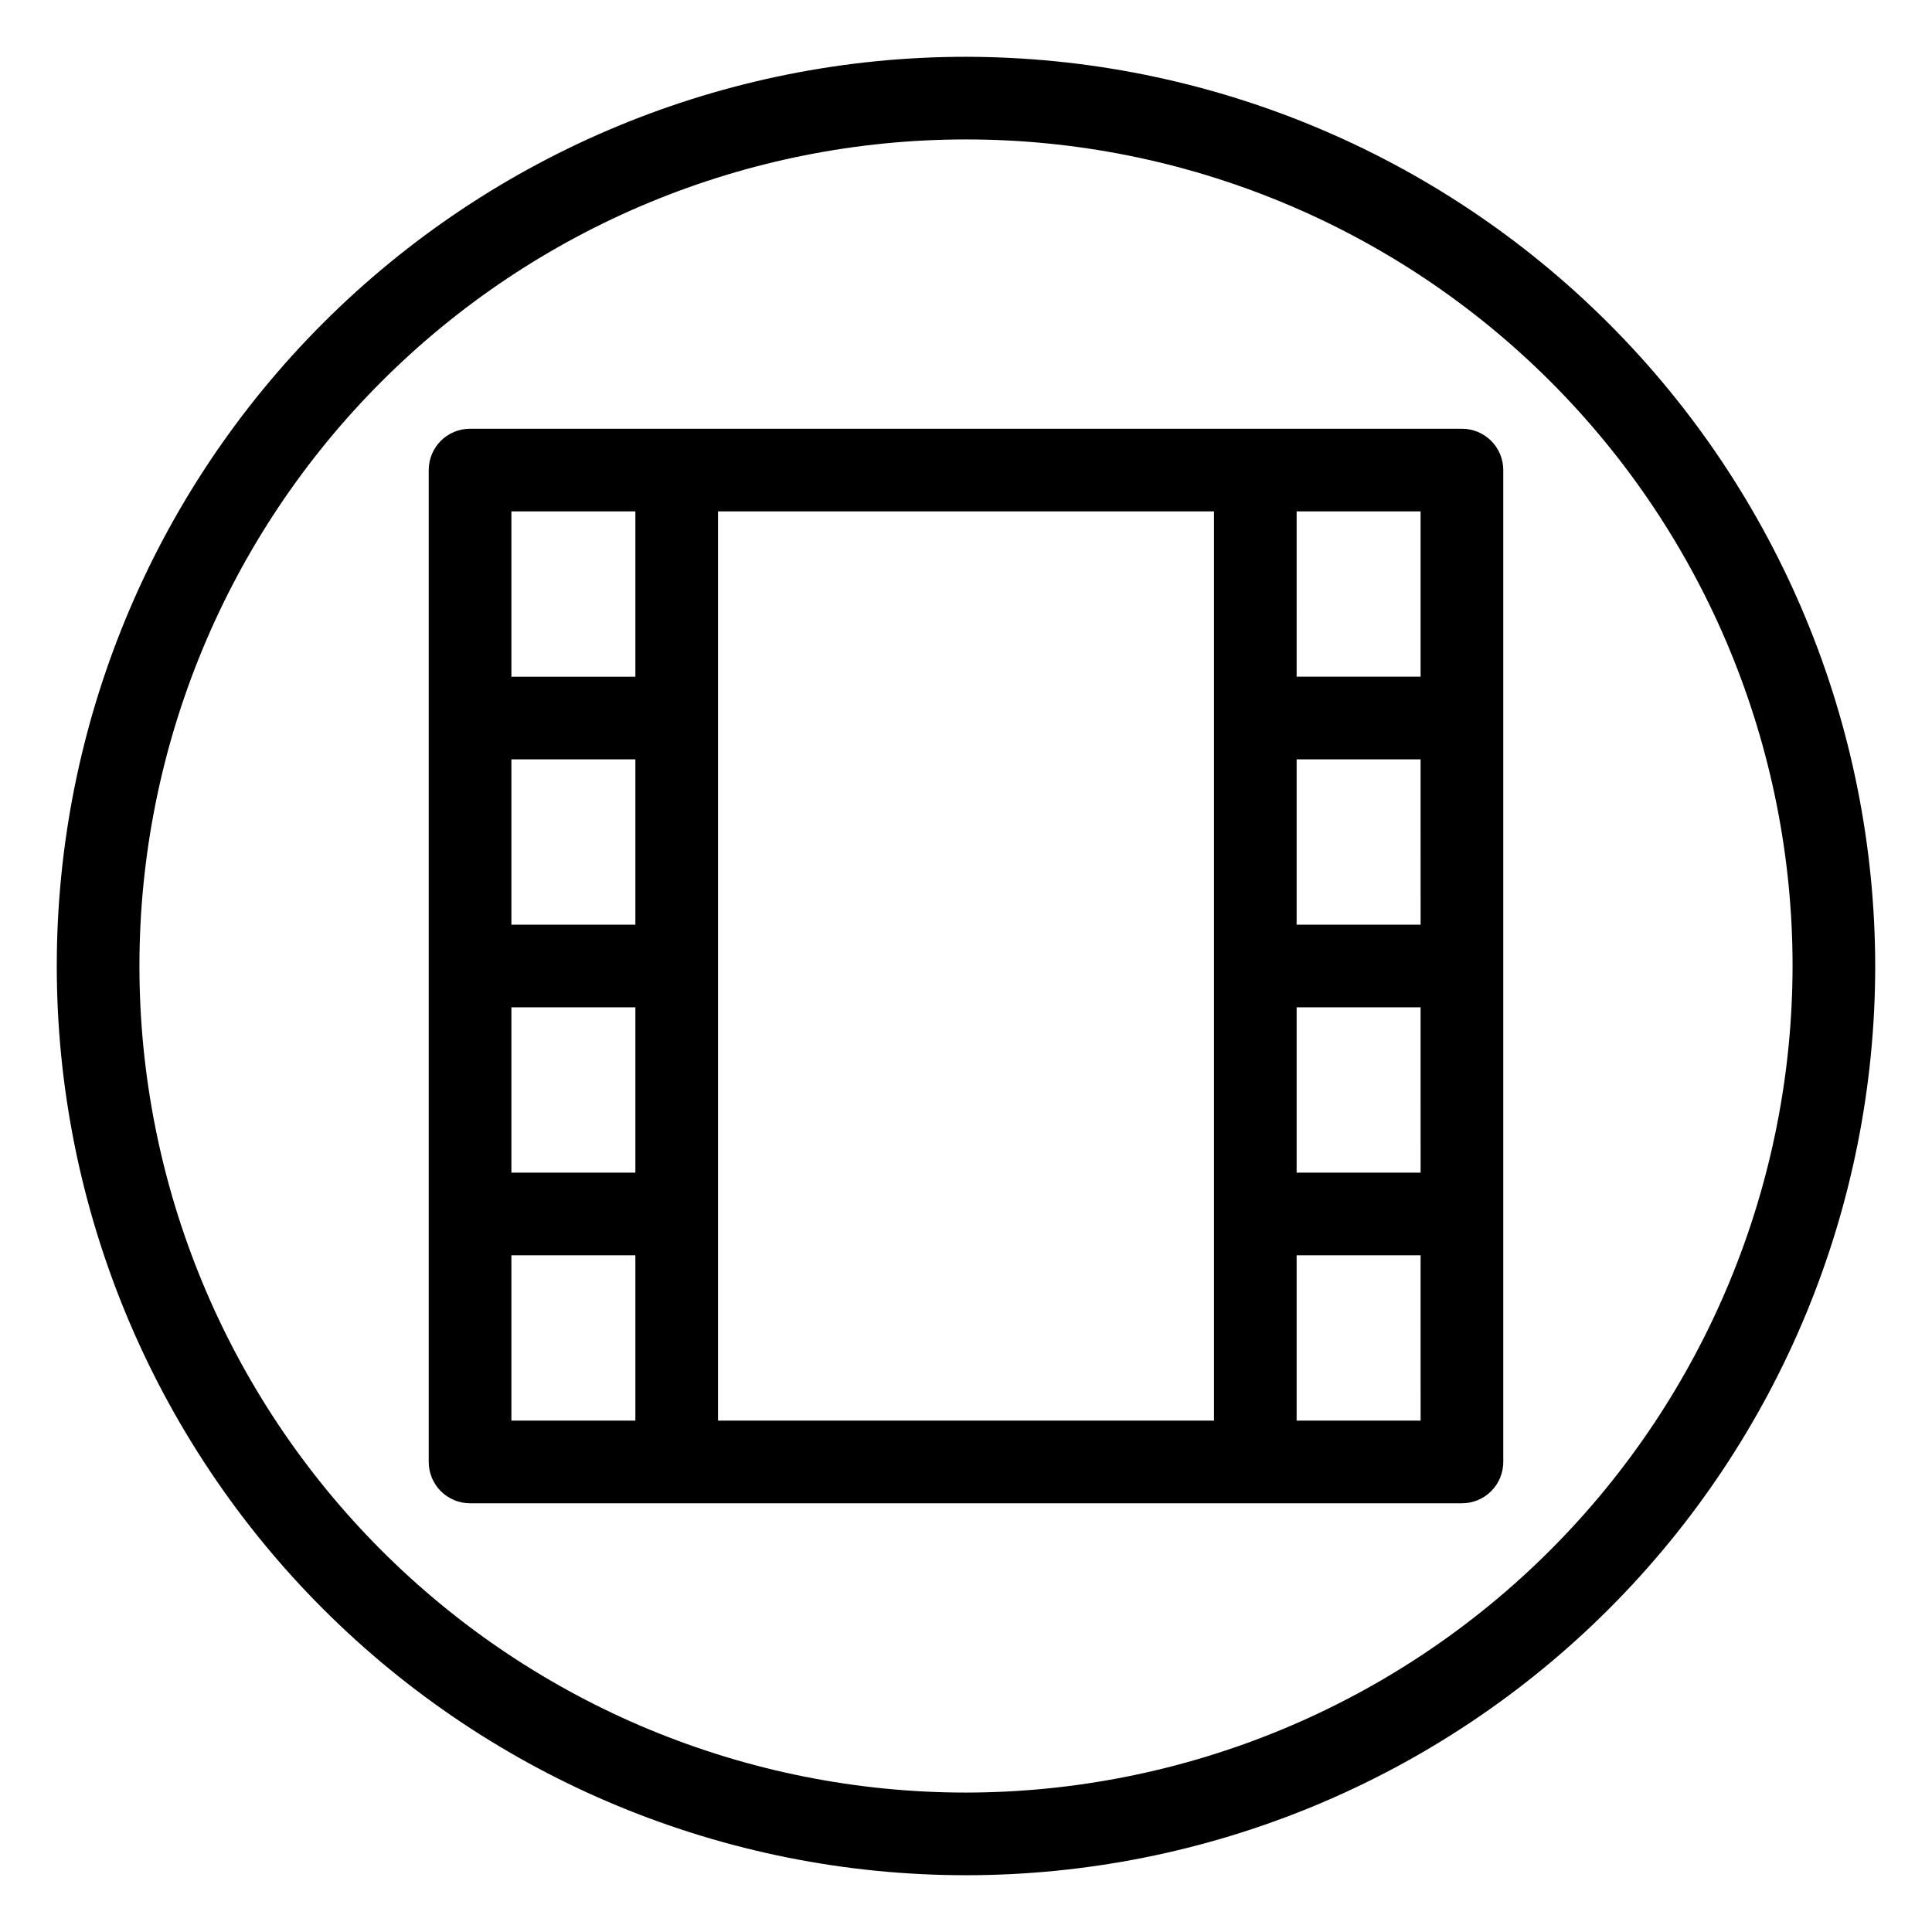
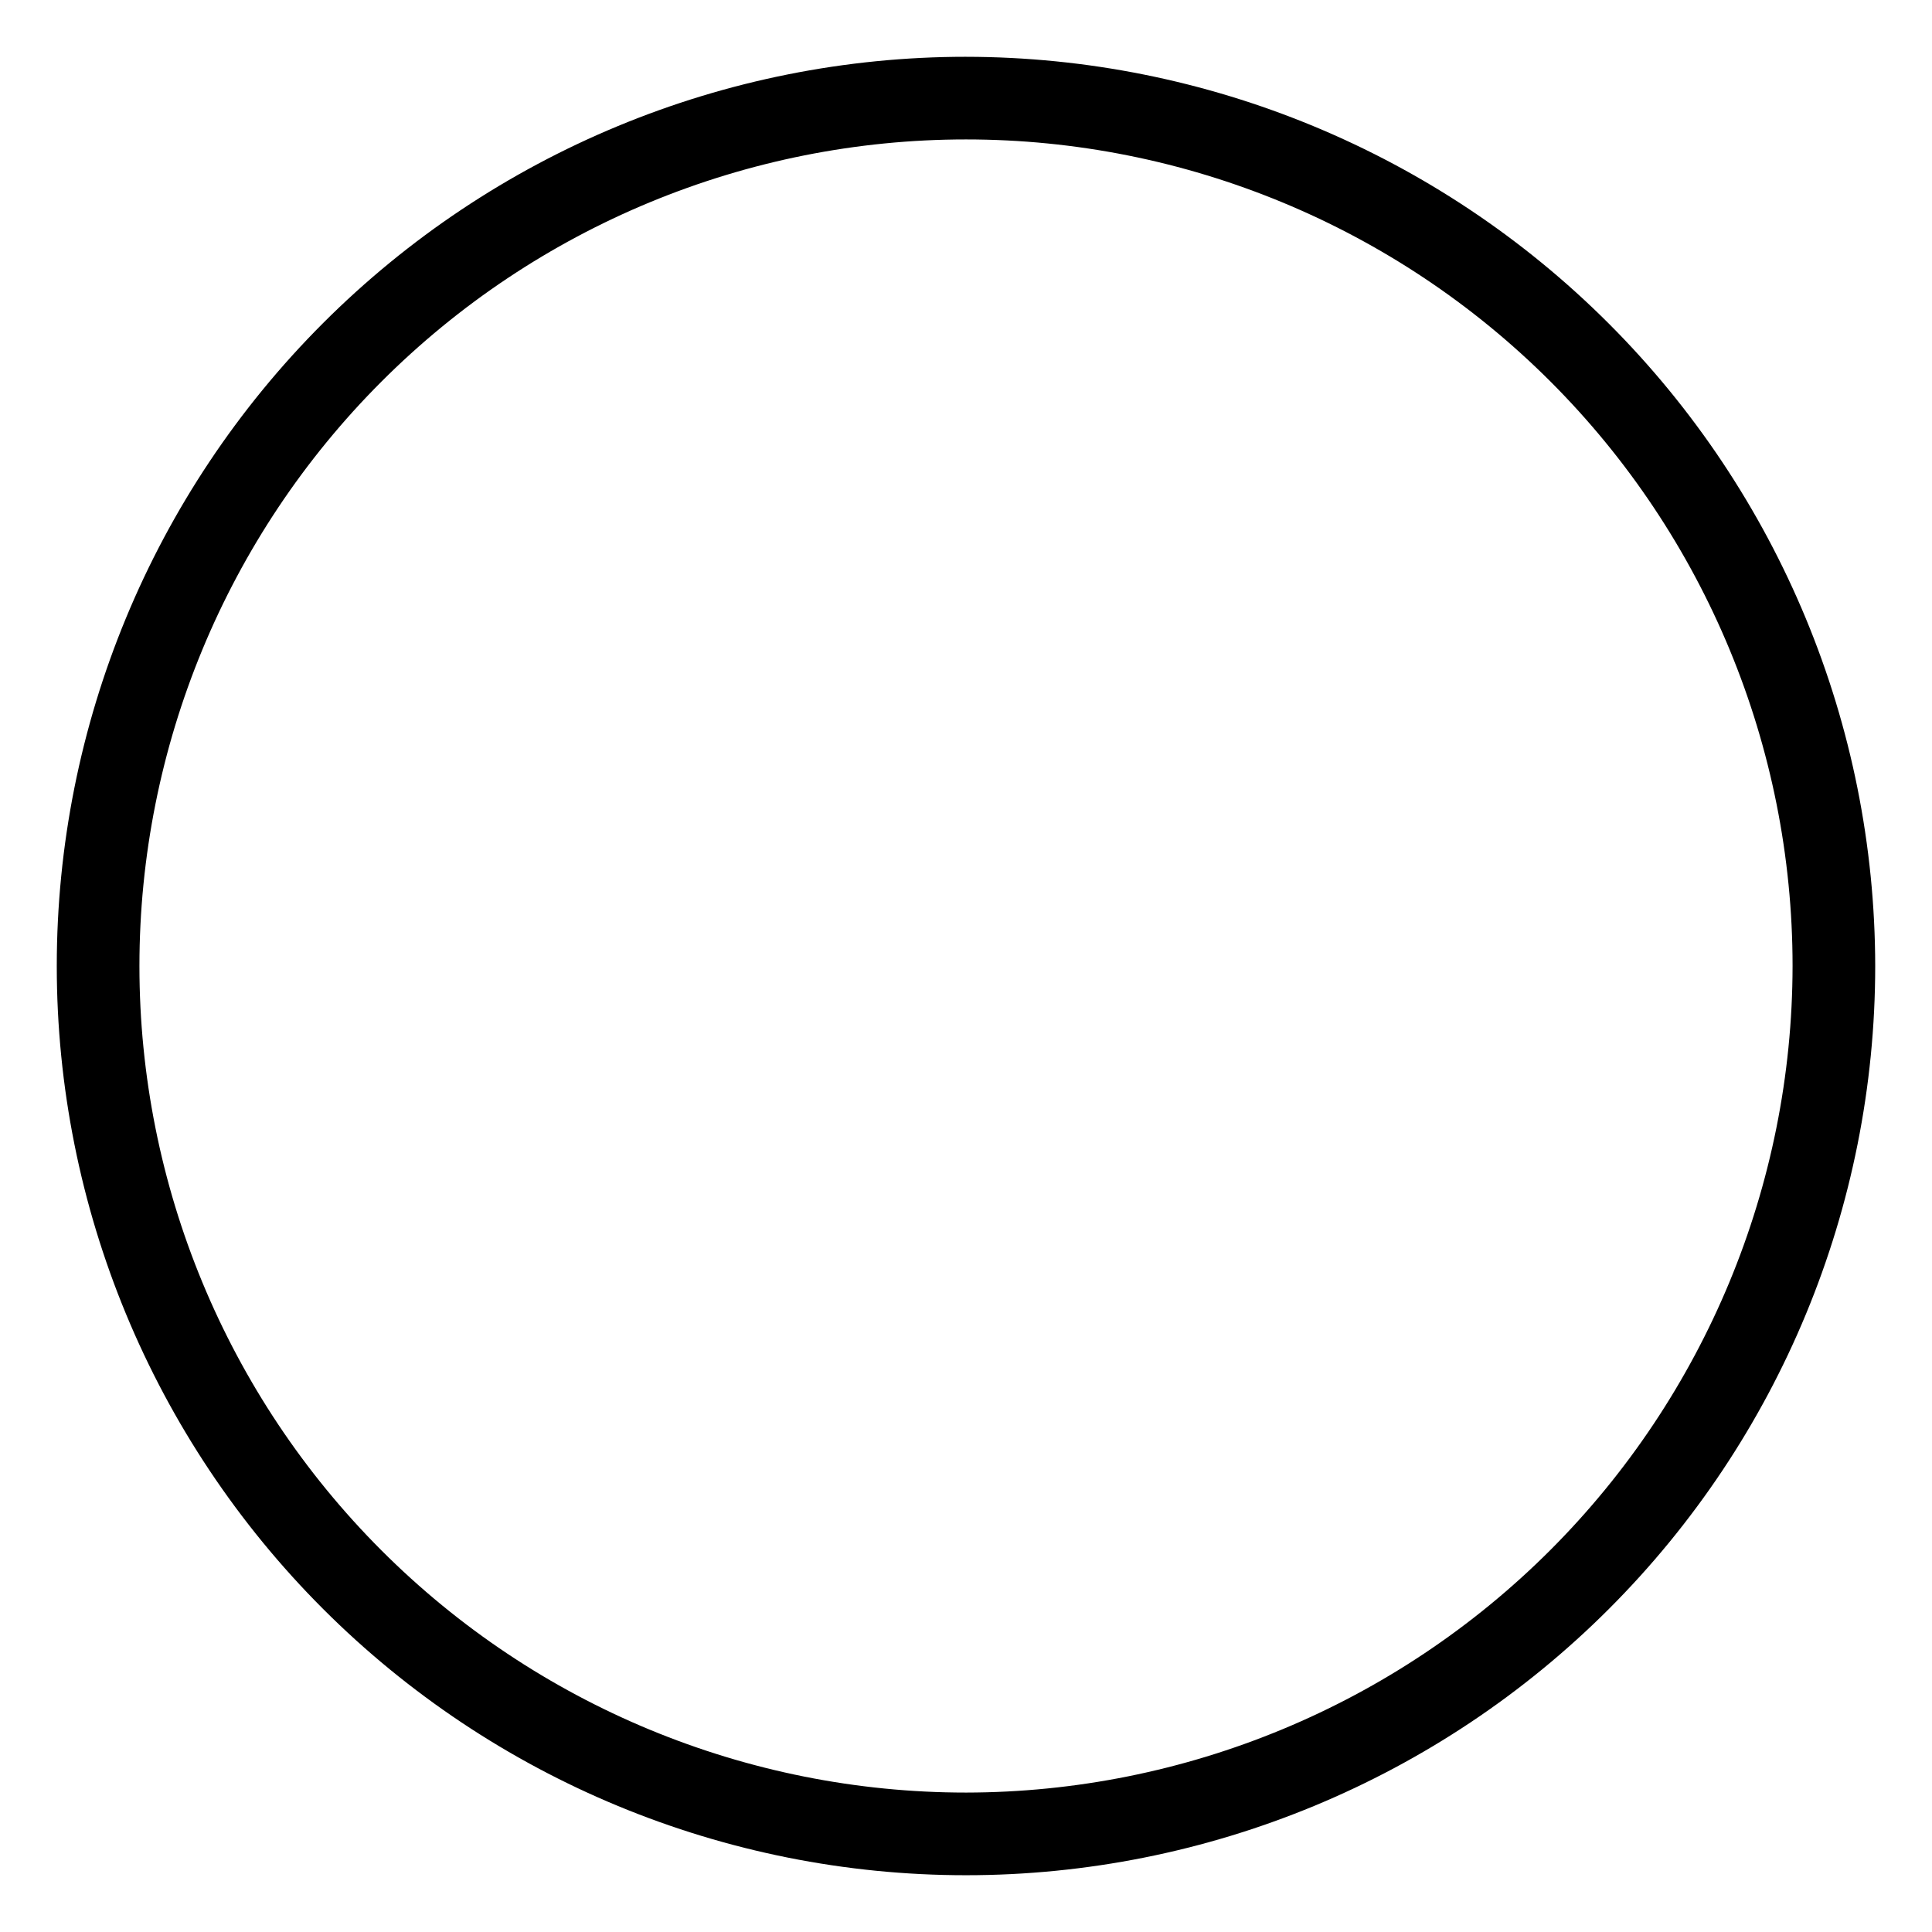
<svg xmlns="http://www.w3.org/2000/svg" fill="#000000" width="800px" height="800px" version="1.1" viewBox="144 144 512 512">
  <g>
-     <path d="m531.43 257.62h-262.86c-6.051 0-10.953 4.902-10.953 10.953v262.86c0 2.906 1.152 5.691 3.207 7.746 2.055 2.055 4.84 3.207 7.746 3.207h262.86c2.906 0 5.691-1.152 7.746-3.207s3.207-4.84 3.207-7.746v-262.86c0-2.906-1.152-5.691-3.207-7.746-2.055-2.055-4.84-3.207-7.746-3.207zm-219.05 21.906v43.809h-32.855v-43.809zm-32.855 109.52v-43.809h32.855v43.809zm32.855 21.906v43.809h-32.855v-43.812zm-32.855 65.715h32.855v43.809h-32.855zm54.762 43.809v-240.95h131.43v240.95zm186.19 0h-32.859v-43.812h32.855zm0-65.715h-32.859v-43.812h32.855zm0-65.715h-32.859v-43.809h32.855zm-32.855-65.715-0.004-43.809h32.855v43.809z" />
-     <path d="m400 159.05c-63.906 0-125.19 25.387-170.38 70.574s-70.574 106.47-70.574 170.38c0 63.902 25.387 125.19 70.574 170.38s106.47 70.57 170.38 70.57c63.902 0 125.19-25.383 170.38-70.57s70.57-106.48 70.57-170.38c-0.07-63.883-25.48-125.13-70.652-170.3s-106.42-70.582-170.3-70.652zm0 460c-58.098 0-113.81-23.078-154.89-64.16-41.082-41.078-64.16-96.793-64.16-154.89 0-58.098 23.078-113.81 64.16-154.89 41.078-41.082 96.793-64.16 154.89-64.16 58.094 0 113.81 23.078 154.89 64.16 41.082 41.078 64.16 96.793 64.16 154.89-0.066 58.074-23.168 113.75-64.23 154.82-41.066 41.062-96.742 64.164-154.82 64.23z" />
+     <path d="m400 159.05c-63.906 0-125.19 25.387-170.38 70.574s-70.574 106.47-70.574 170.38c0 63.902 25.387 125.19 70.574 170.38s106.47 70.57 170.38 70.57c63.902 0 125.19-25.383 170.38-70.57s70.57-106.48 70.57-170.38c-0.07-63.883-25.48-125.13-70.652-170.3s-106.42-70.582-170.3-70.652zm0 460c-58.098 0-113.81-23.078-154.89-64.16-41.082-41.078-64.16-96.793-64.16-154.89 0-58.098 23.078-113.81 64.16-154.89 41.078-41.082 96.793-64.16 154.89-64.16 58.094 0 113.81 23.078 154.89 64.16 41.082 41.078 64.16 96.793 64.16 154.89-0.066 58.074-23.168 113.75-64.23 154.82-41.066 41.062-96.742 64.164-154.82 64.23" />
  </g>
</svg>